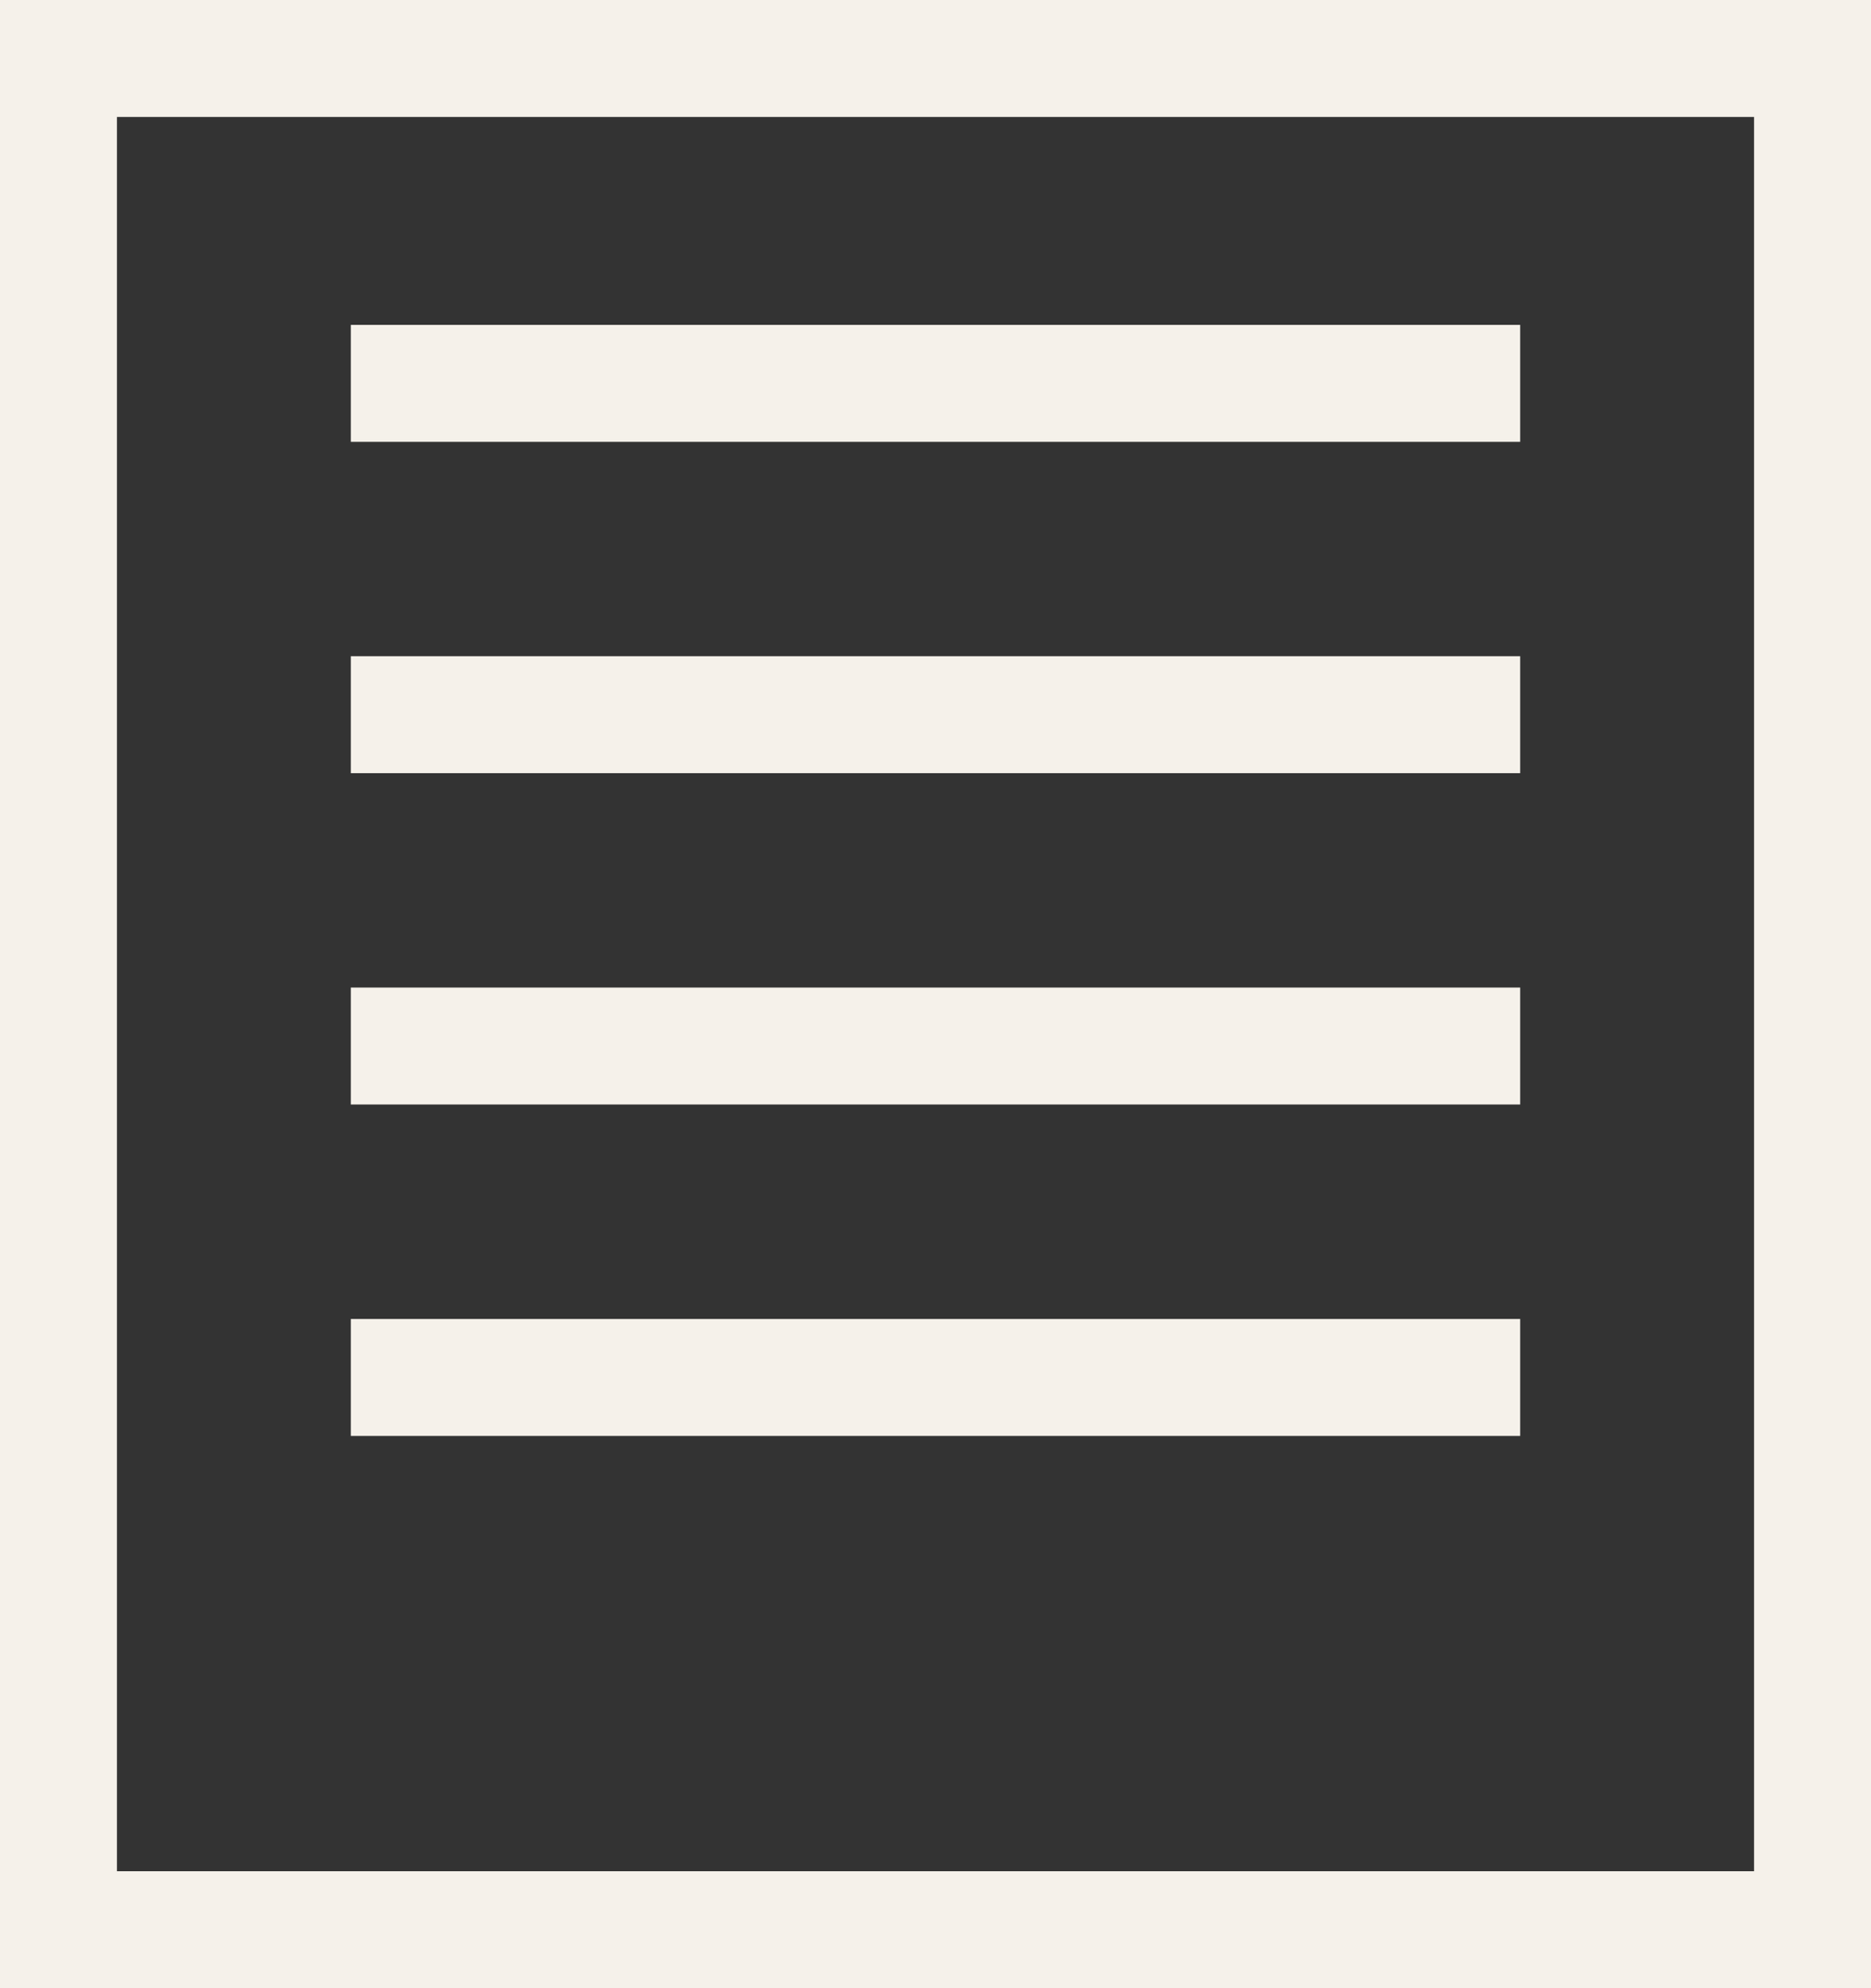
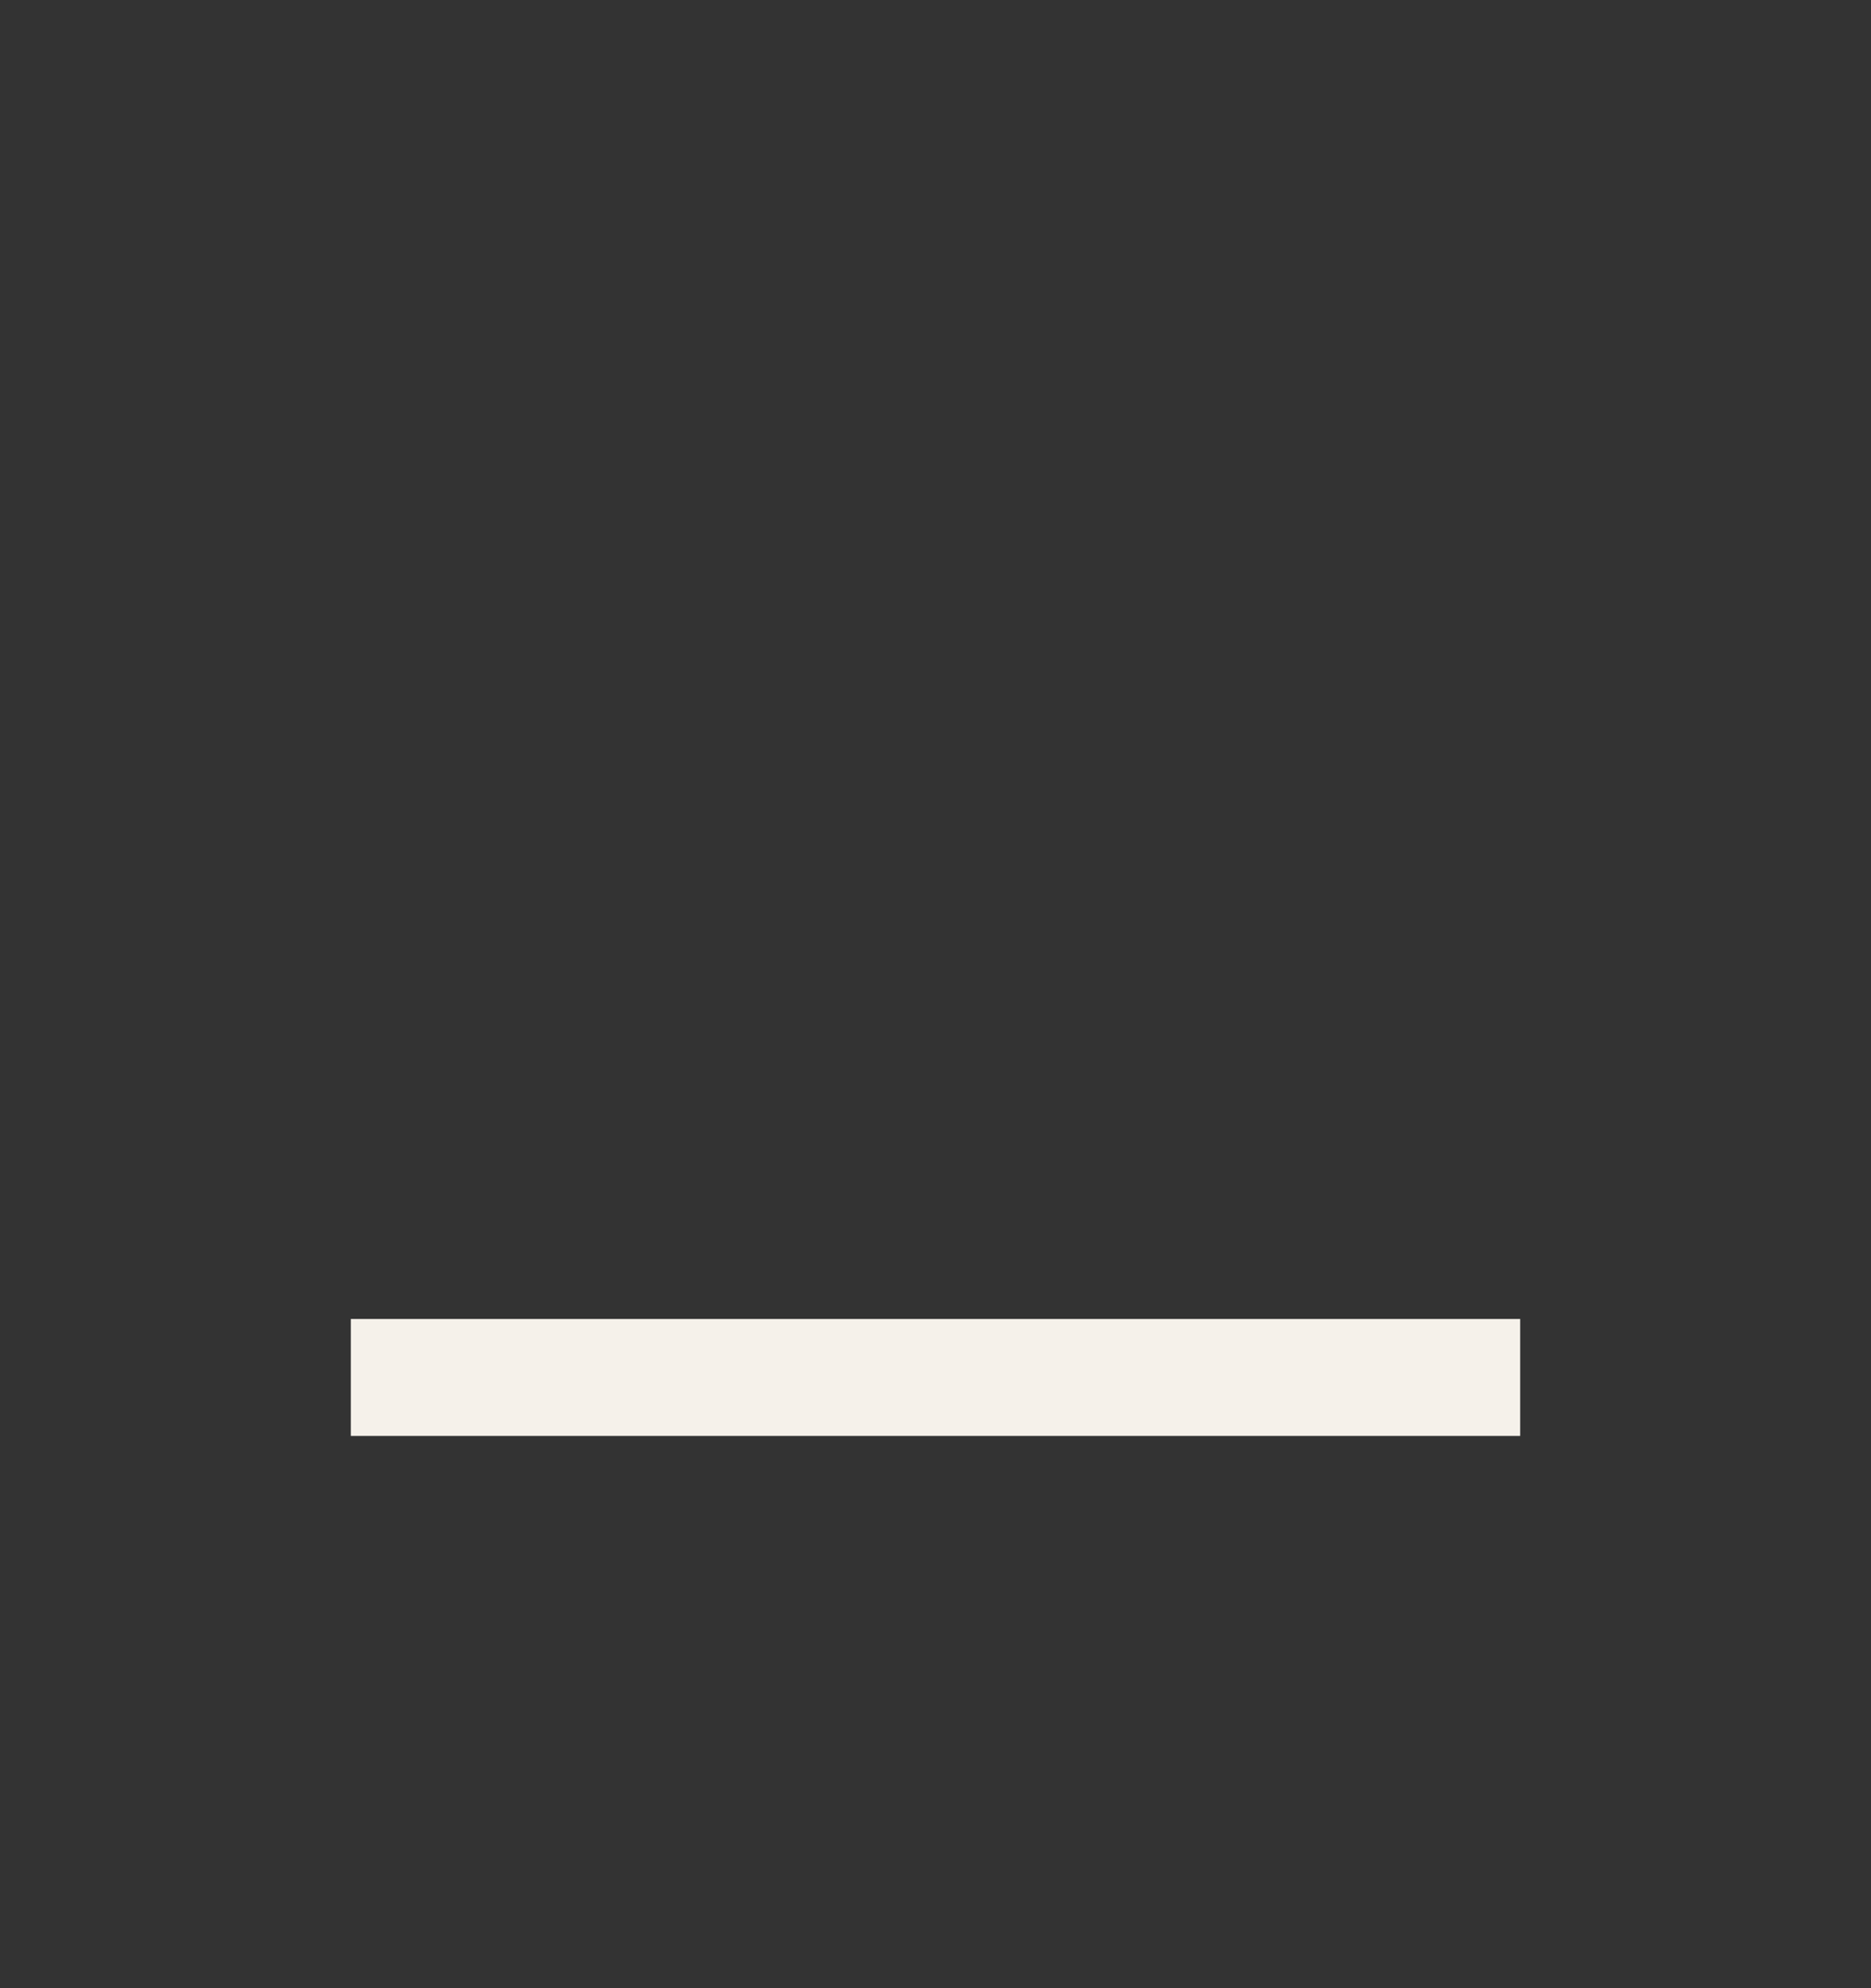
<svg xmlns="http://www.w3.org/2000/svg" width="16" height="17" viewBox="0 0 16 17" fill="none">
  <rect x="0" y="0" width="16" height="17" fill="#333333" stroke="none" />
-   <rect x="0.5" y="0.5" width="15" height="16" stroke="#f5f1ea" />
-   <line x1="3" y1="3.278" x2="13" y2="3.278" stroke="#f5f1ea" />
-   <line x1="3" y1="6.111" x2="13" y2="6.111" stroke="#f5f1ea" />
-   <line x1="3" y1="8.944" x2="13" y2="8.944" stroke="#f5f1ea" />
  <line x1="3" y1="11.778" x2="13" y2="11.778" stroke="#f5f1ea" />
</svg>